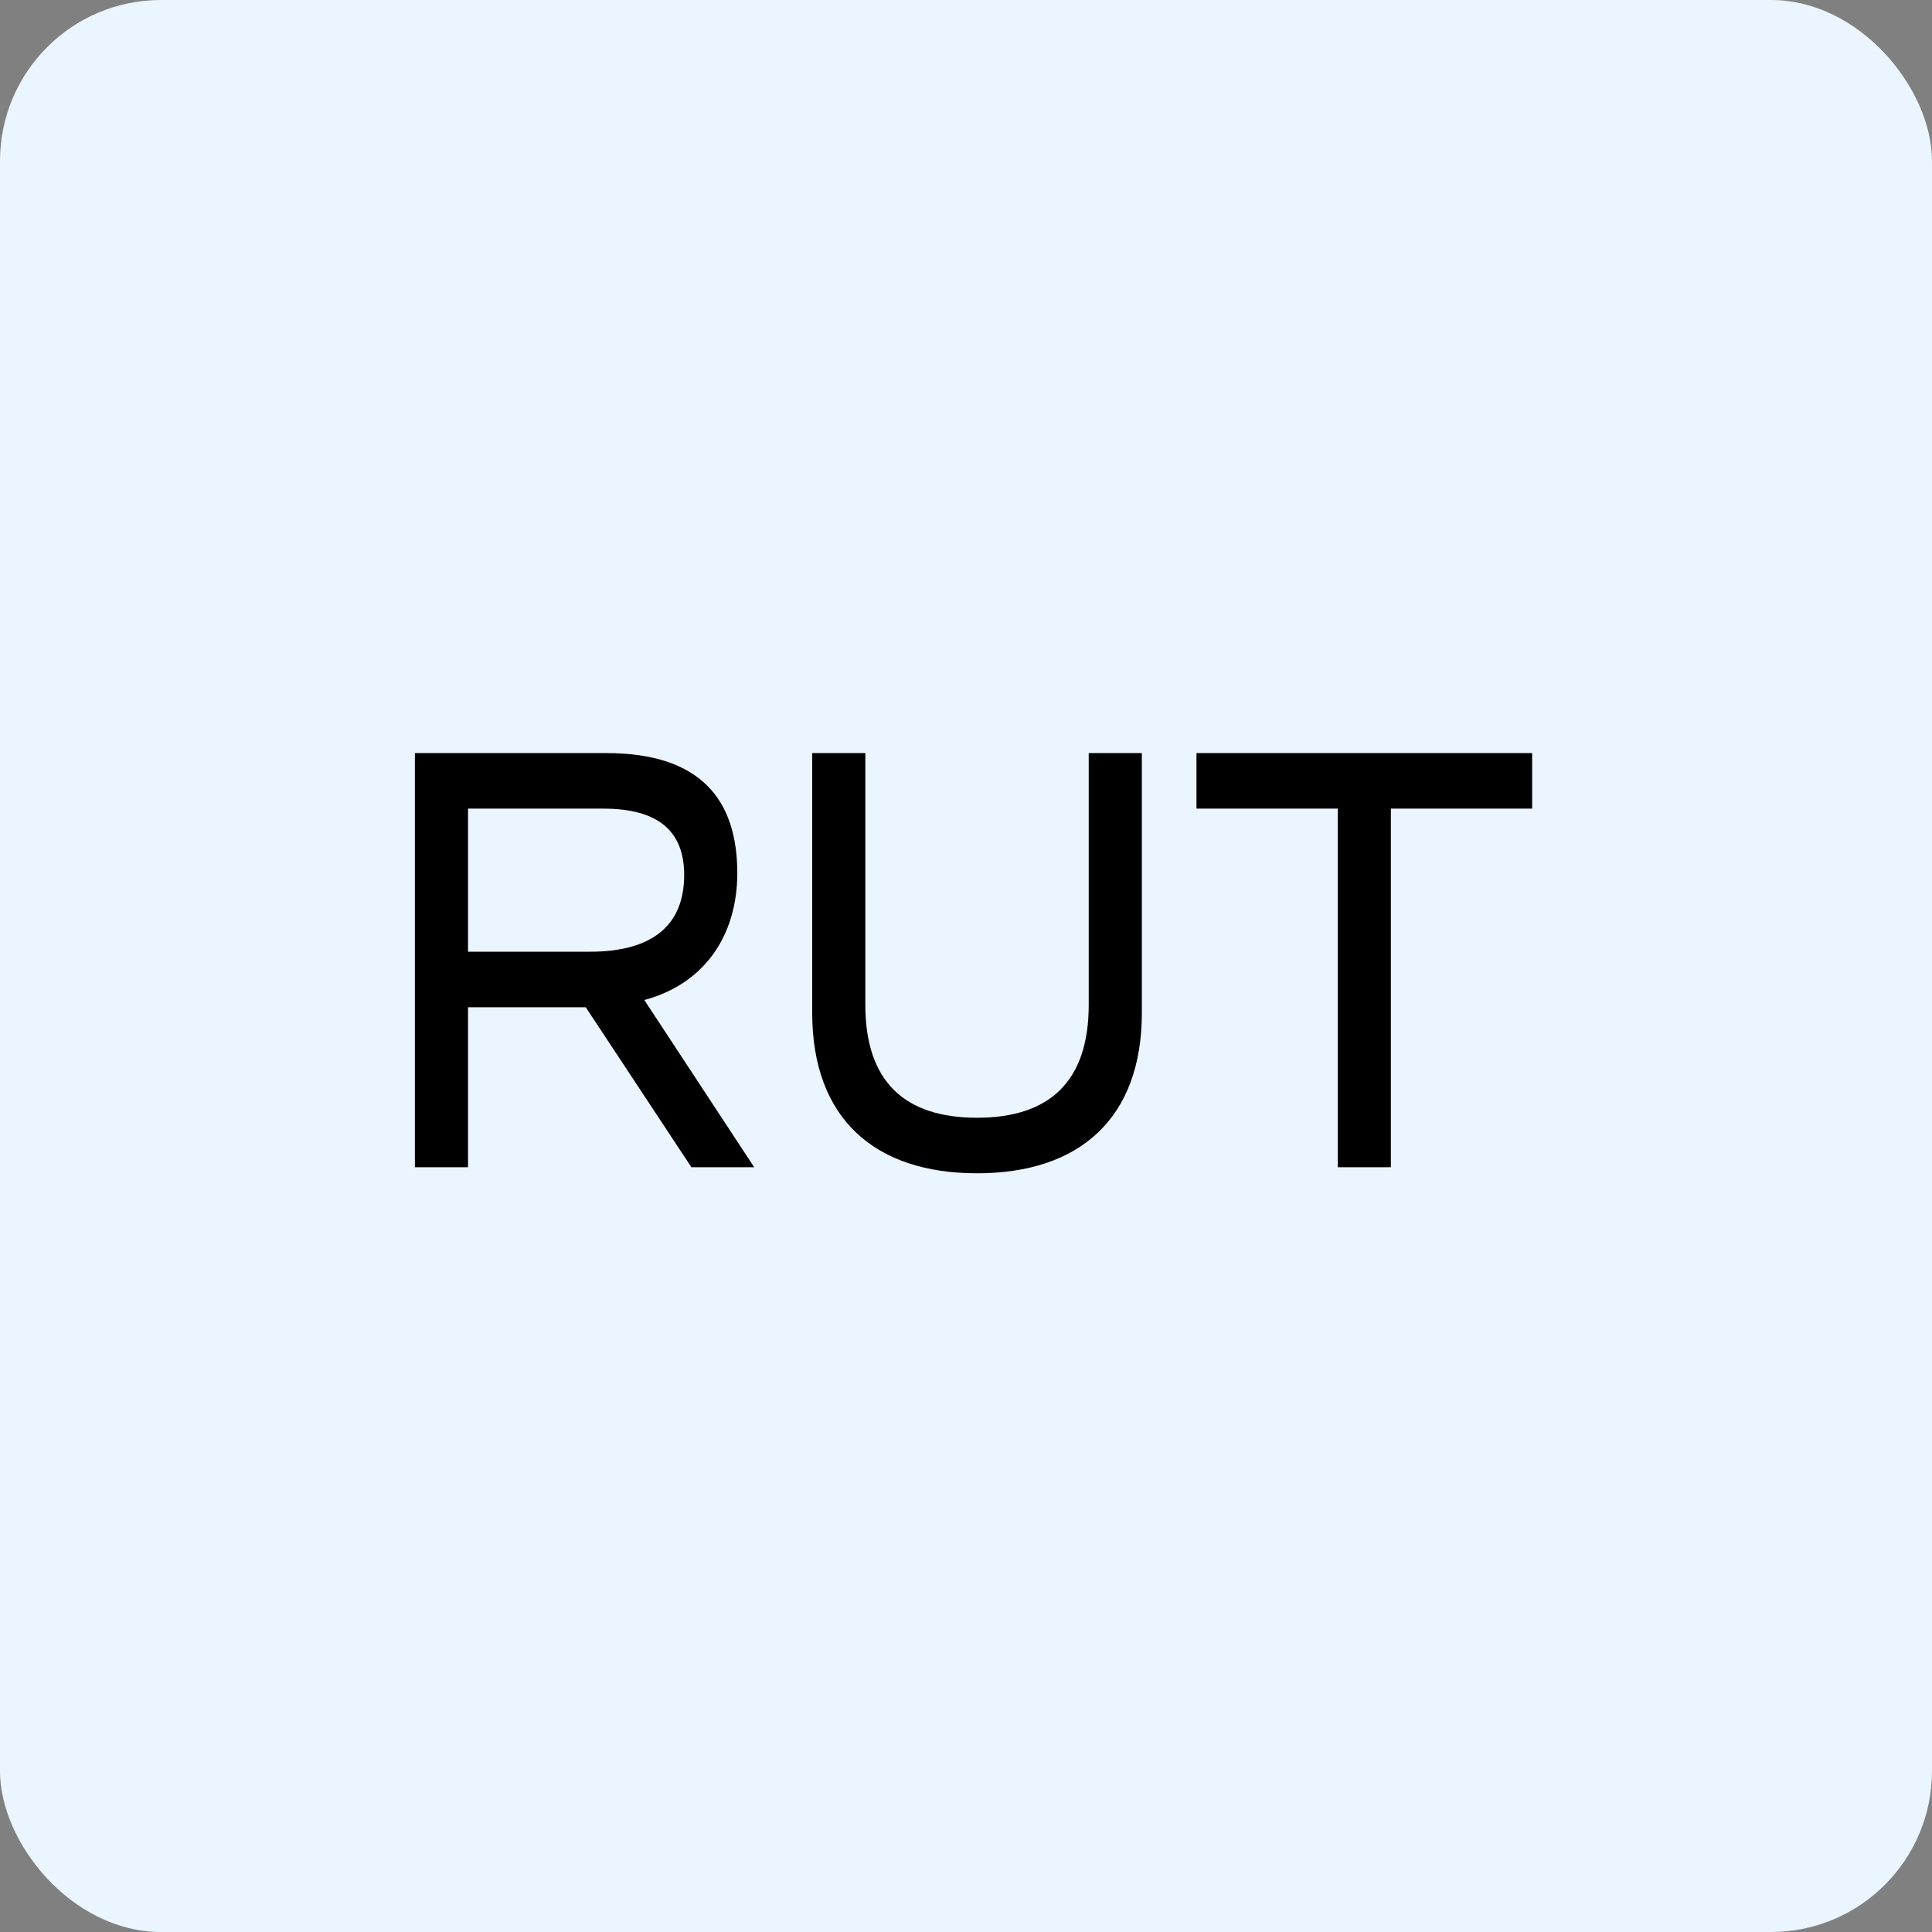
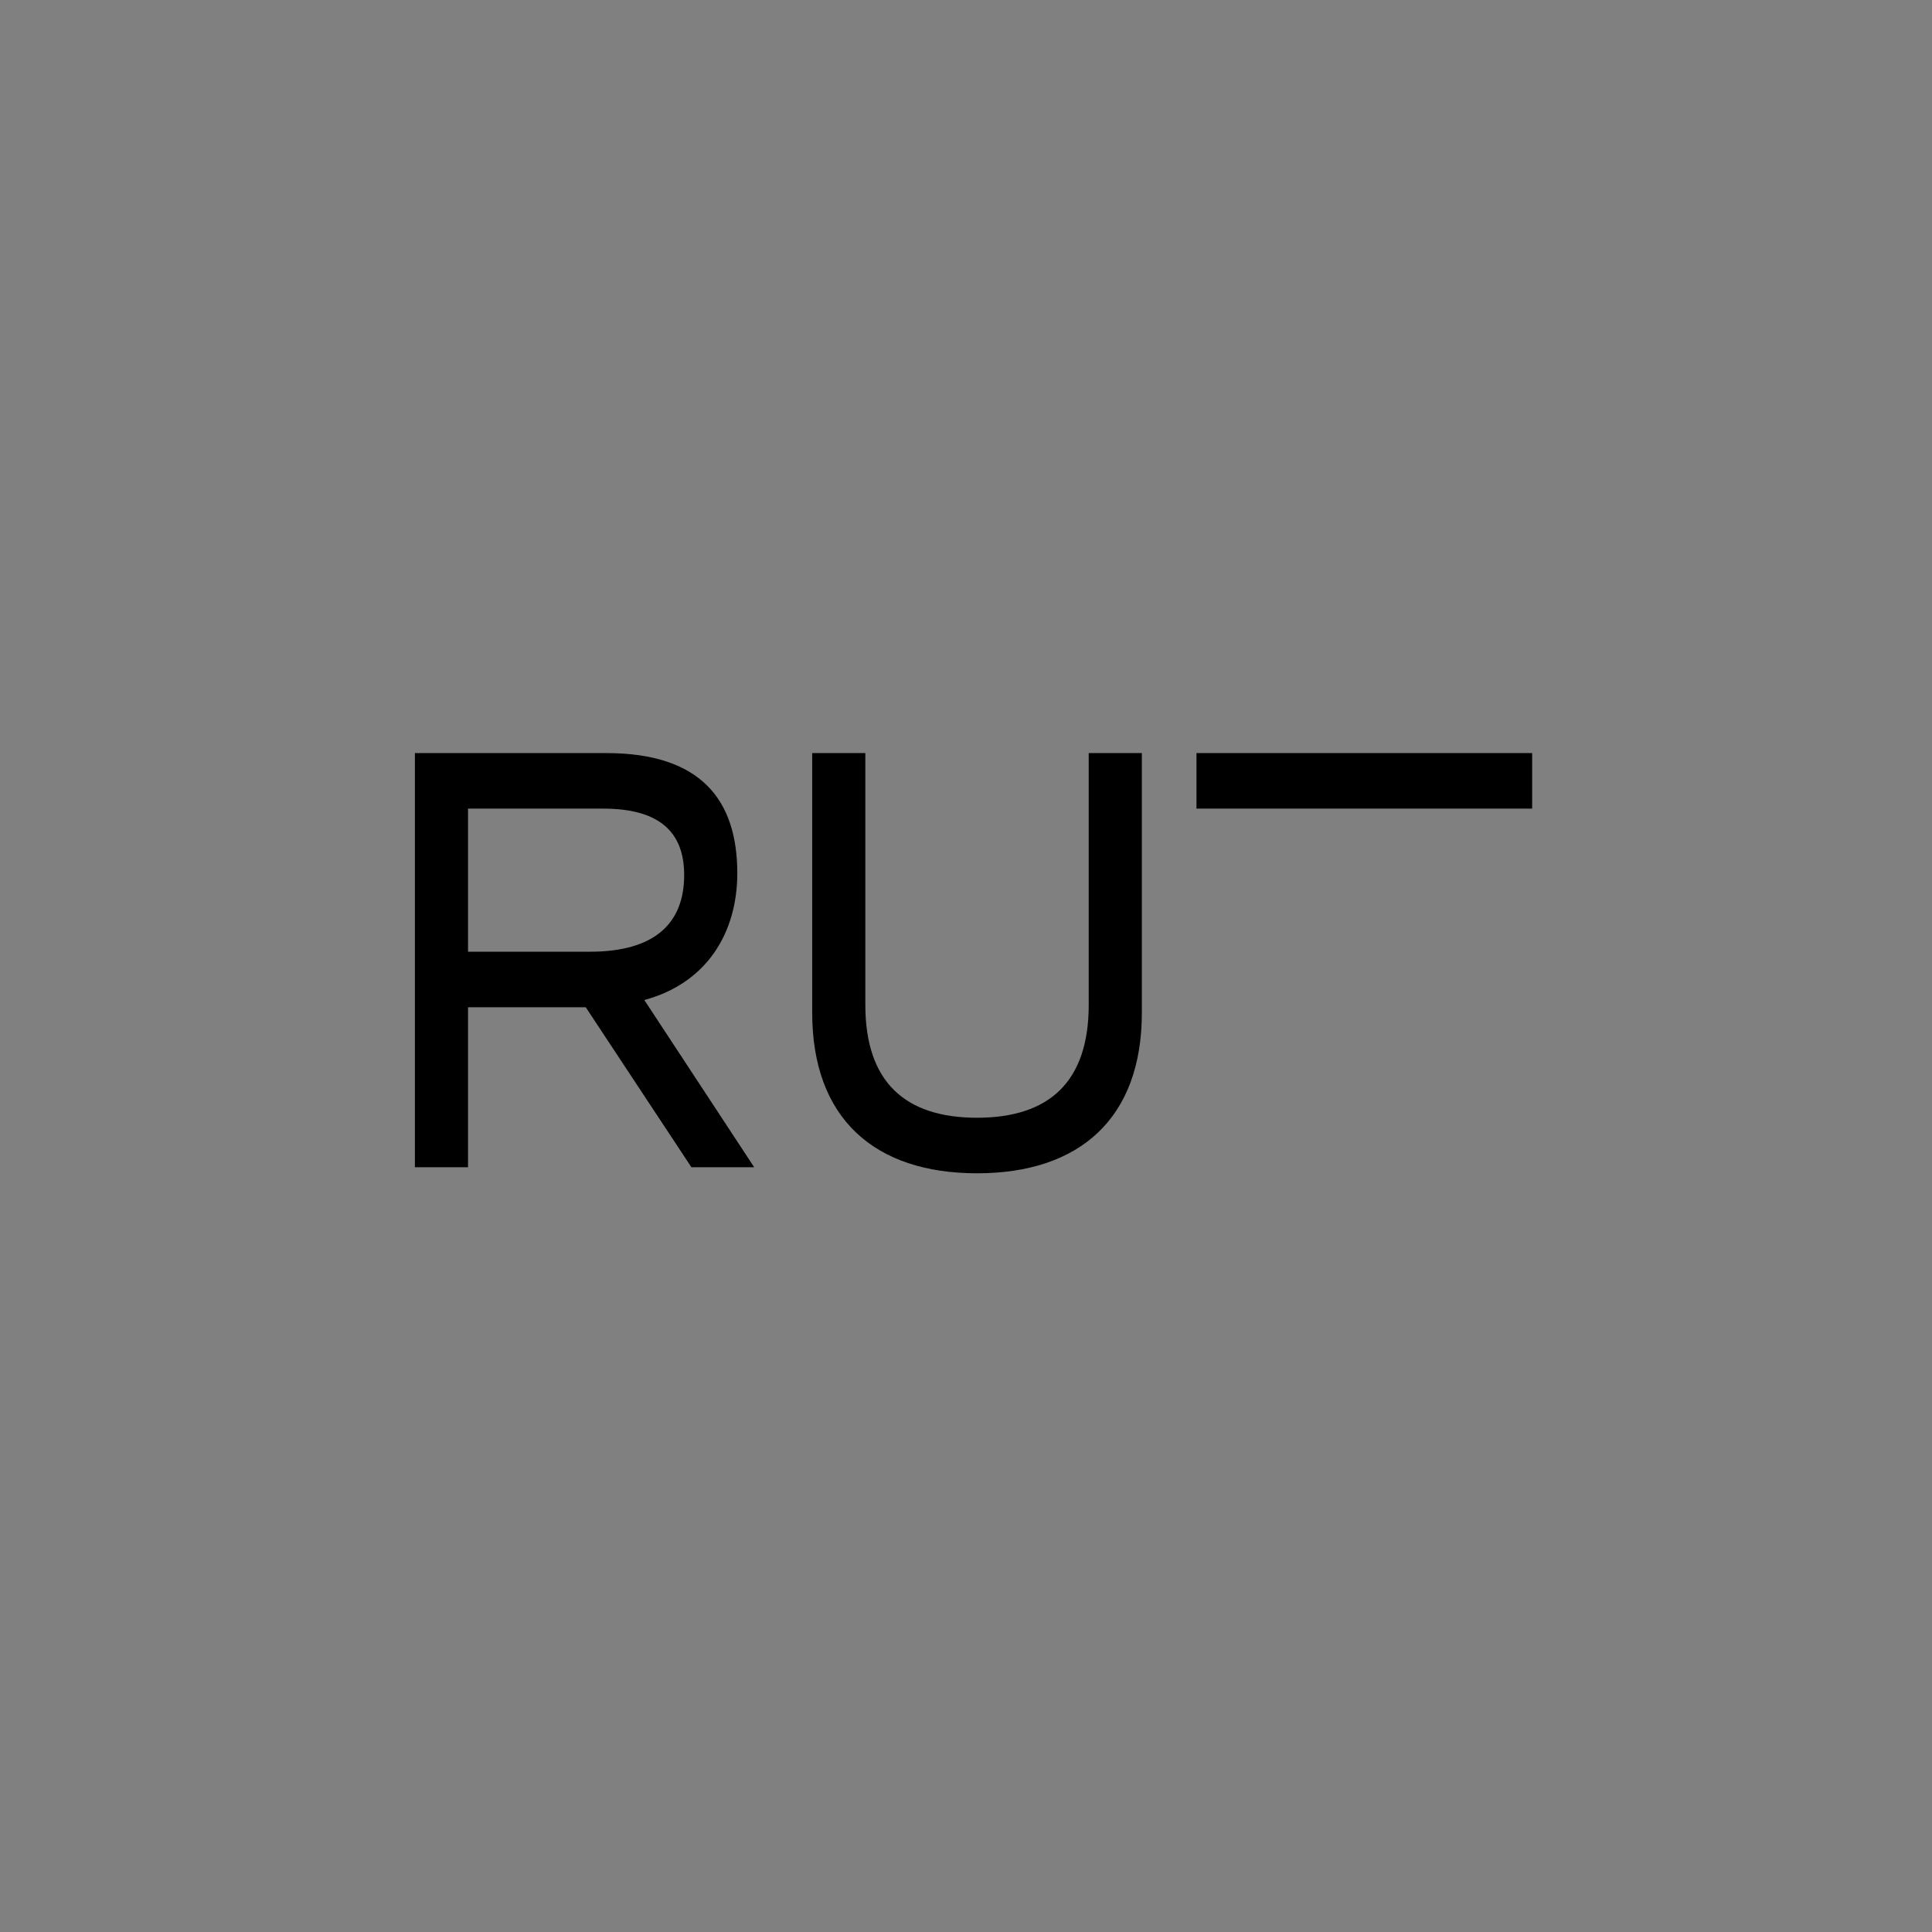
<svg xmlns="http://www.w3.org/2000/svg" width="96" height="96" viewBox="0 0 96 96" fill="none">
  <rect x="0" y="0" width="96" height="96" fill="#808080" stroke="none" />
-   <rect width="96" height="96" rx="8" fill="#EBF5FF" />
-   <path d="M36.636 43.39C36.636 46.33 35.136 48.85 32.016 49.69L37.476 58H34.356L29.106 50.05H23.256V58H20.616V37.42H30.126C34.836 37.42 36.636 39.76 36.636 43.39ZM29.976 40.18H23.256V47.29H29.316C32.496 47.29 33.996 45.91 33.996 43.48C33.996 41.32 32.736 40.18 29.976 40.18ZM48.548 55.54C52.148 55.54 54.098 53.74 54.098 49.93V37.42H56.738V50.32C56.738 55.57 53.648 58.3 48.548 58.3C43.448 58.3 40.358 55.57 40.358 50.32V37.42H42.998V49.93C42.998 53.74 44.948 55.54 48.548 55.54ZM59.452 37.42H76.132V40.18H69.112V58H66.472V40.18H59.452V37.42Z" fill="black" />
+   <path d="M36.636 43.39C36.636 46.33 35.136 48.85 32.016 49.69L37.476 58H34.356L29.106 50.05H23.256V58H20.616V37.42H30.126C34.836 37.42 36.636 39.76 36.636 43.39ZM29.976 40.18H23.256V47.29H29.316C32.496 47.29 33.996 45.91 33.996 43.48C33.996 41.32 32.736 40.18 29.976 40.18ZM48.548 55.54C52.148 55.54 54.098 53.74 54.098 49.93V37.42H56.738V50.32C56.738 55.57 53.648 58.3 48.548 58.3C43.448 58.3 40.358 55.57 40.358 50.32V37.42H42.998V49.93C42.998 53.74 44.948 55.54 48.548 55.54ZM59.452 37.42H76.132V40.18H69.112V58V40.18H59.452V37.42Z" fill="black" />
</svg>